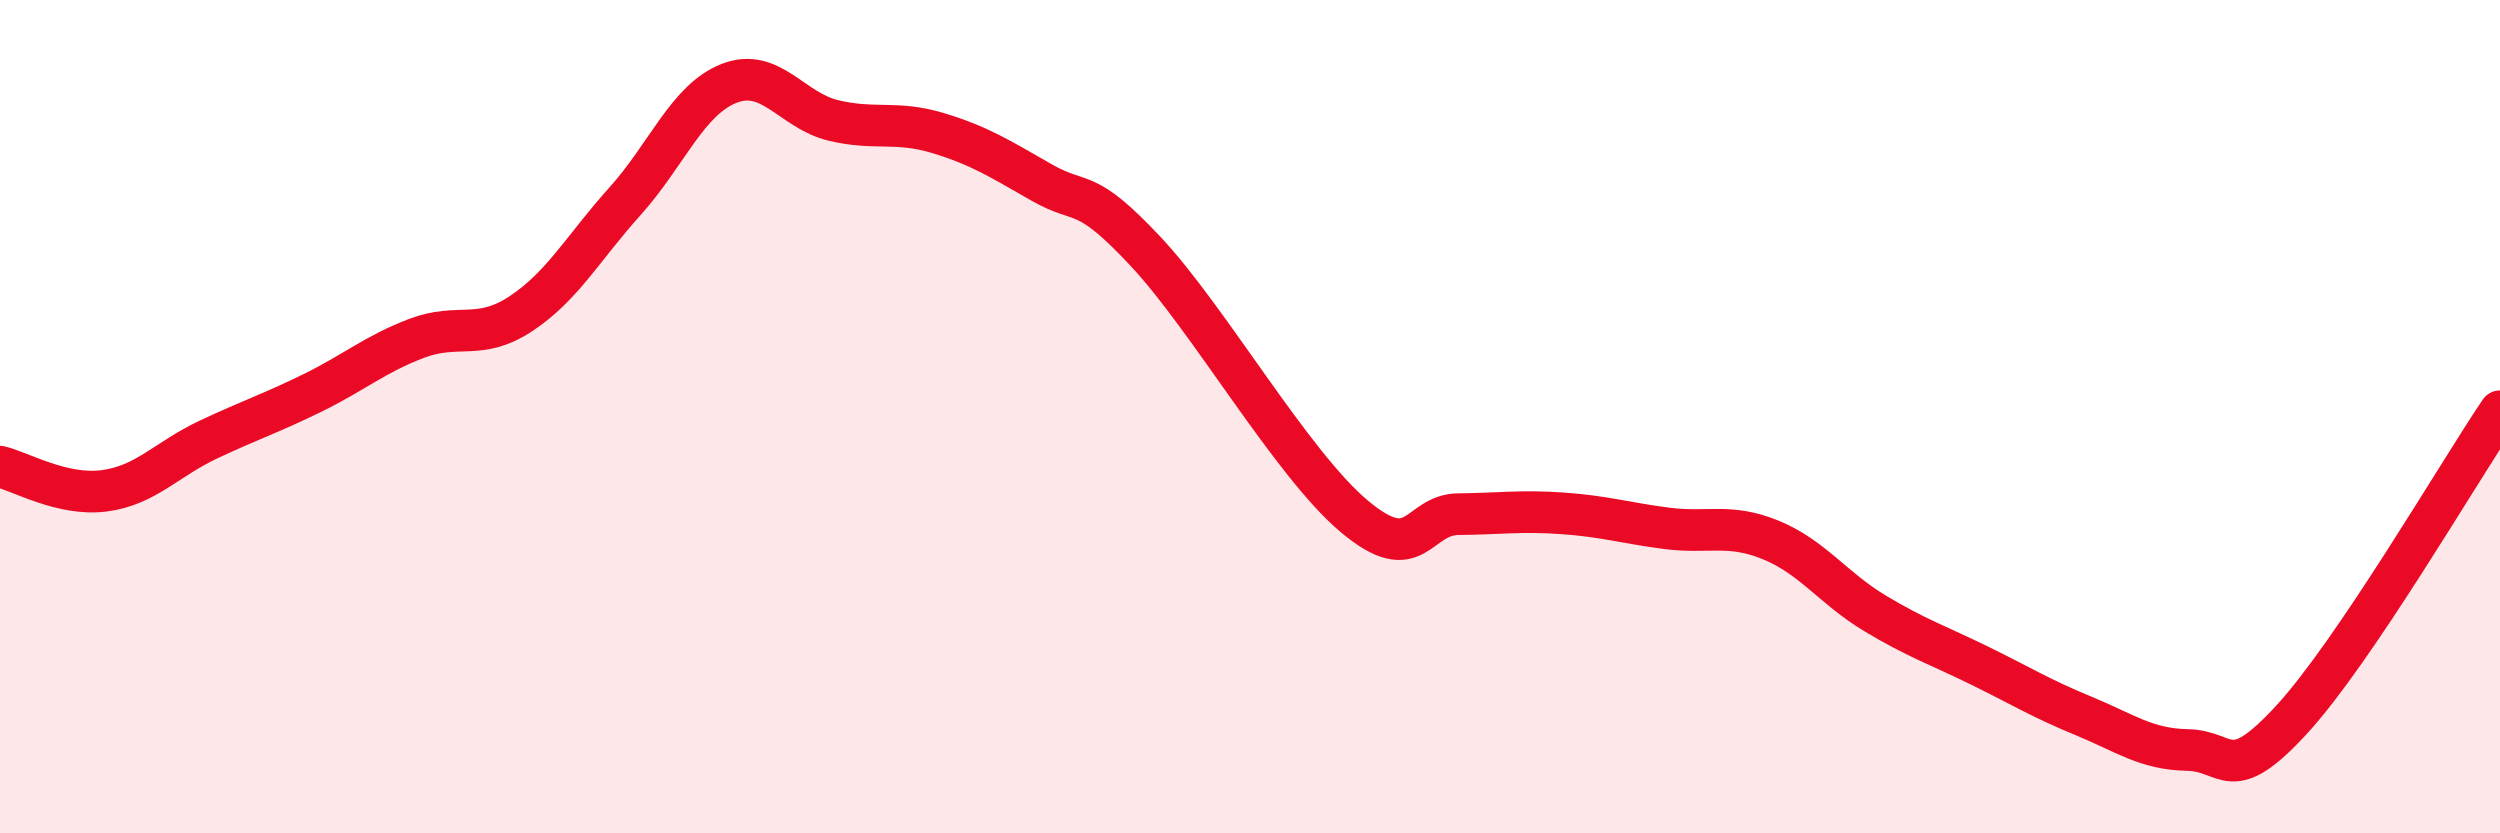
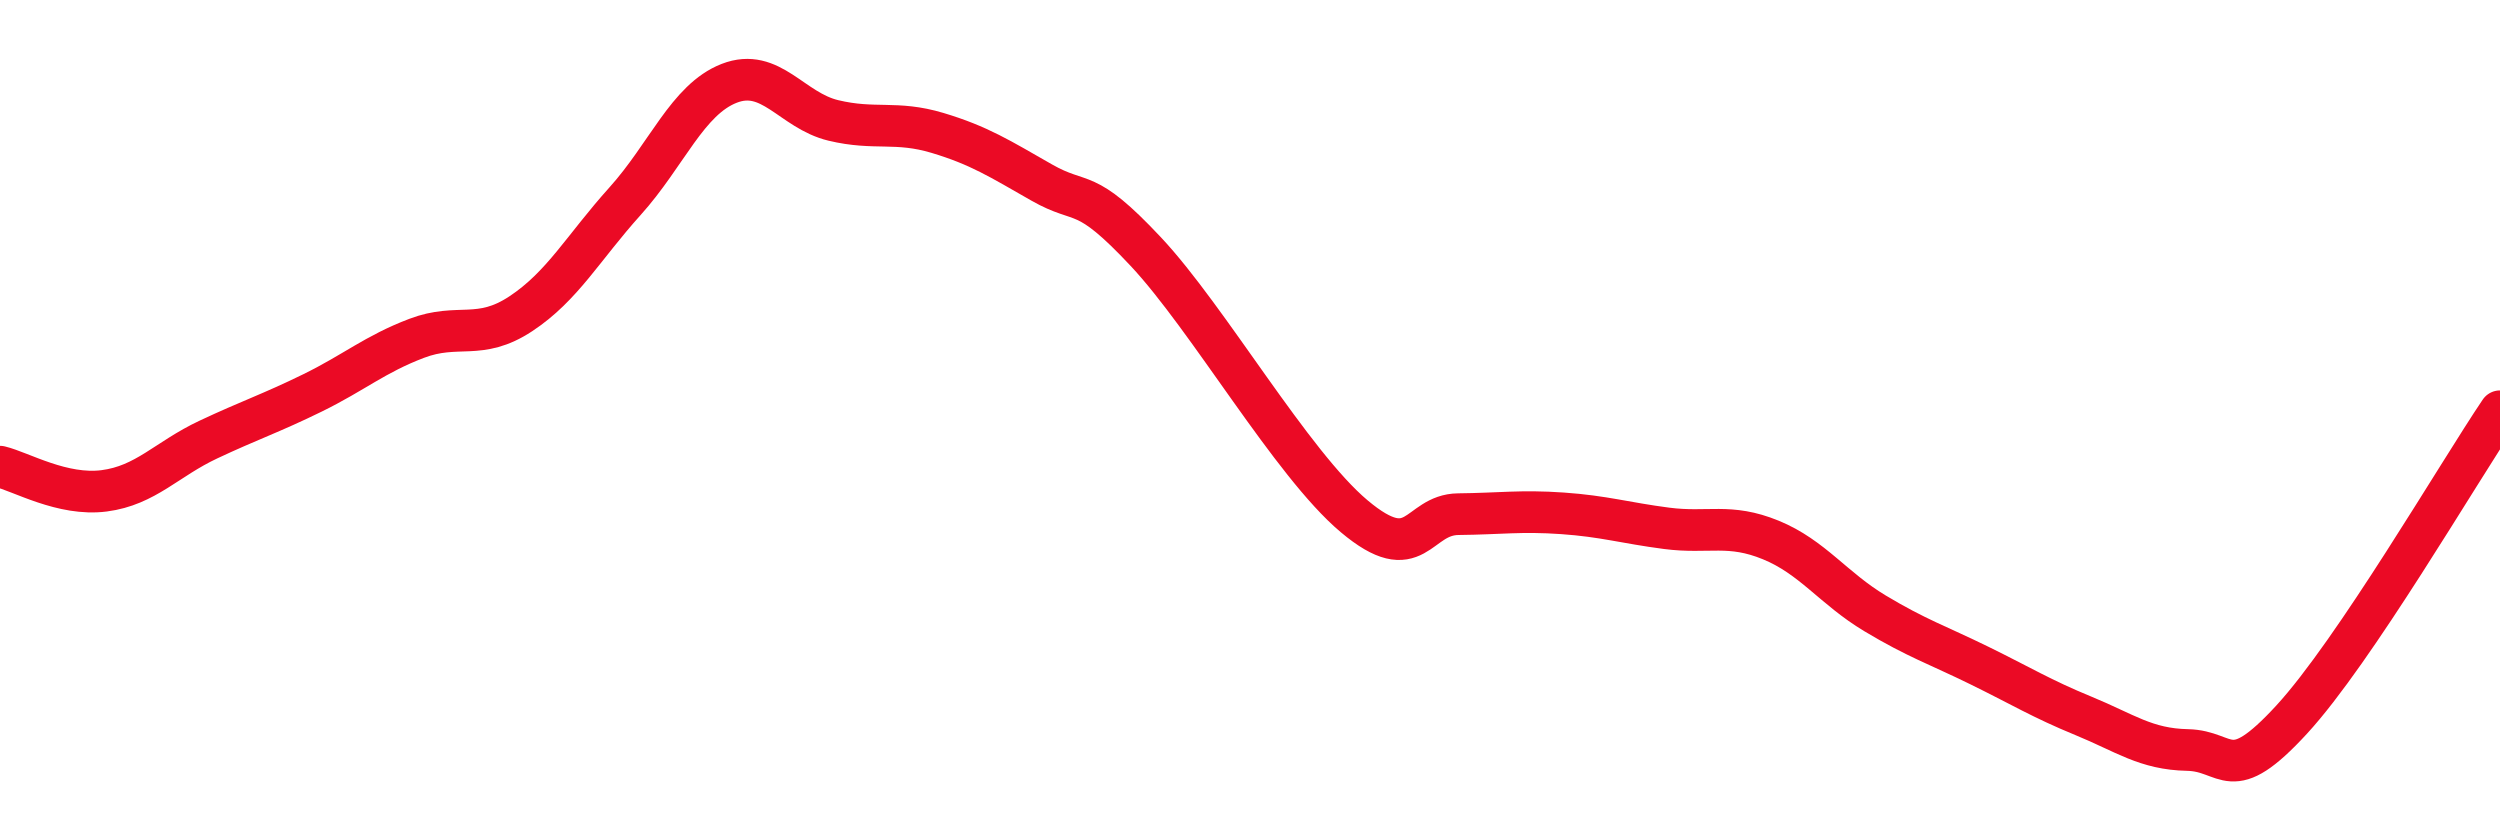
<svg xmlns="http://www.w3.org/2000/svg" width="60" height="20" viewBox="0 0 60 20">
-   <path d="M 0,11.2 C 0.5,11.32 1.5,11.91 2.5,11.78 C 3.5,11.65 4,11.02 5,10.55 C 6,10.08 6.5,9.92 7.5,9.43 C 8.5,8.94 9,8.5 10,8.12 C 11,7.74 11.5,8.19 12.5,7.53 C 13.5,6.87 14,5.94 15,4.83 C 16,3.72 16.5,2.39 17.5,2 C 18.5,1.61 19,2.65 20,2.89 C 21,3.13 21.5,2.89 22.5,3.19 C 23.5,3.49 24,3.81 25,4.38 C 26,4.95 26,4.44 27.5,6.04 C 29,7.64 31,11.13 32.5,12.39 C 34,13.65 34,12.35 35,12.34 C 36,12.33 36.5,12.25 37.5,12.32 C 38.5,12.39 39,12.55 40,12.68 C 41,12.81 41.5,12.55 42.5,12.96 C 43.5,13.37 44,14.12 45,14.72 C 46,15.32 46.5,15.48 47.5,15.97 C 48.5,16.46 49,16.77 50,17.18 C 51,17.59 51.5,17.98 52.5,18 C 53.5,18.02 53.5,18.9 55,17.27 C 56.5,15.64 59,11.35 60,9.87L60 20L0 20Z" fill="#EB0A25" opacity="0.1" stroke-linecap="round" stroke-linejoin="round" />
  <path d="M 0,11.2 C 0.5,11.32 1.5,11.91 2.5,11.78 C 3.5,11.65 4,11.02 5,10.55 C 6,10.08 6.5,9.92 7.5,9.43 C 8.5,8.94 9,8.5 10,8.12 C 11,7.74 11.5,8.19 12.5,7.53 C 13.5,6.87 14,5.94 15,4.83 C 16,3.72 16.5,2.39 17.5,2 C 18.5,1.61 19,2.65 20,2.89 C 21,3.13 21.5,2.89 22.5,3.19 C 23.5,3.49 24,3.81 25,4.38 C 26,4.95 26,4.44 27.5,6.04 C 29,7.64 31,11.13 32.5,12.39 C 34,13.65 34,12.35 35,12.34 C 36,12.33 36.5,12.25 37.5,12.32 C 38.5,12.39 39,12.55 40,12.68 C 41,12.81 41.5,12.55 42.5,12.96 C 43.5,13.37 44,14.12 45,14.72 C 46,15.32 46.5,15.48 47.5,15.97 C 48.5,16.46 49,16.77 50,17.18 C 51,17.59 51.5,17.98 52.5,18 C 53.5,18.02 53.5,18.9 55,17.27 C 56.5,15.64 59,11.35 60,9.87" stroke="#EB0A25" stroke-width="1" fill="none" stroke-linecap="round" stroke-linejoin="round" />
</svg>